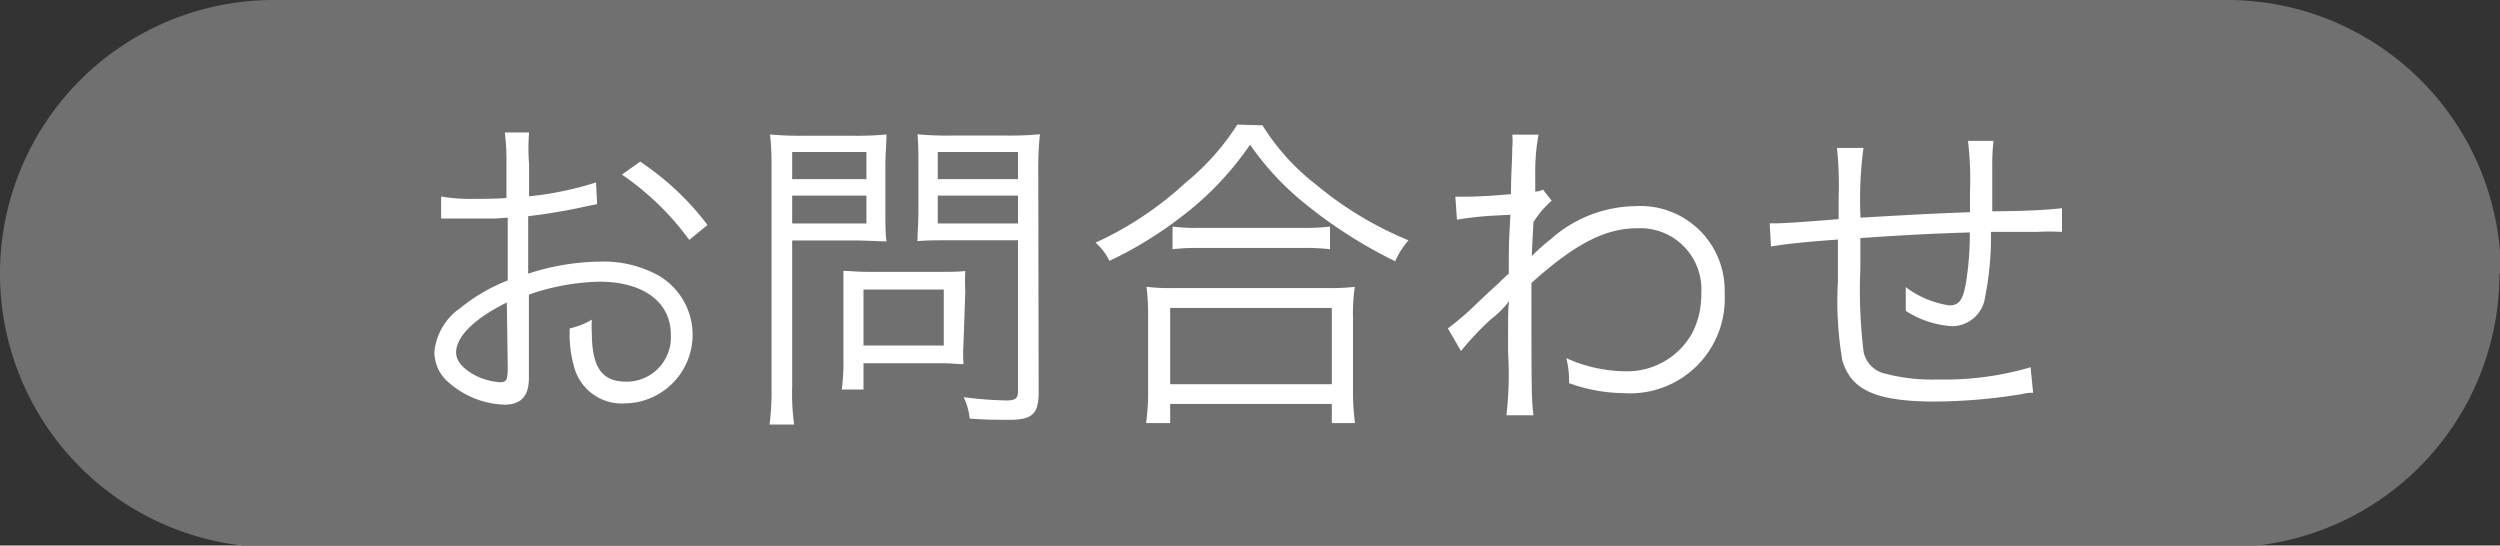
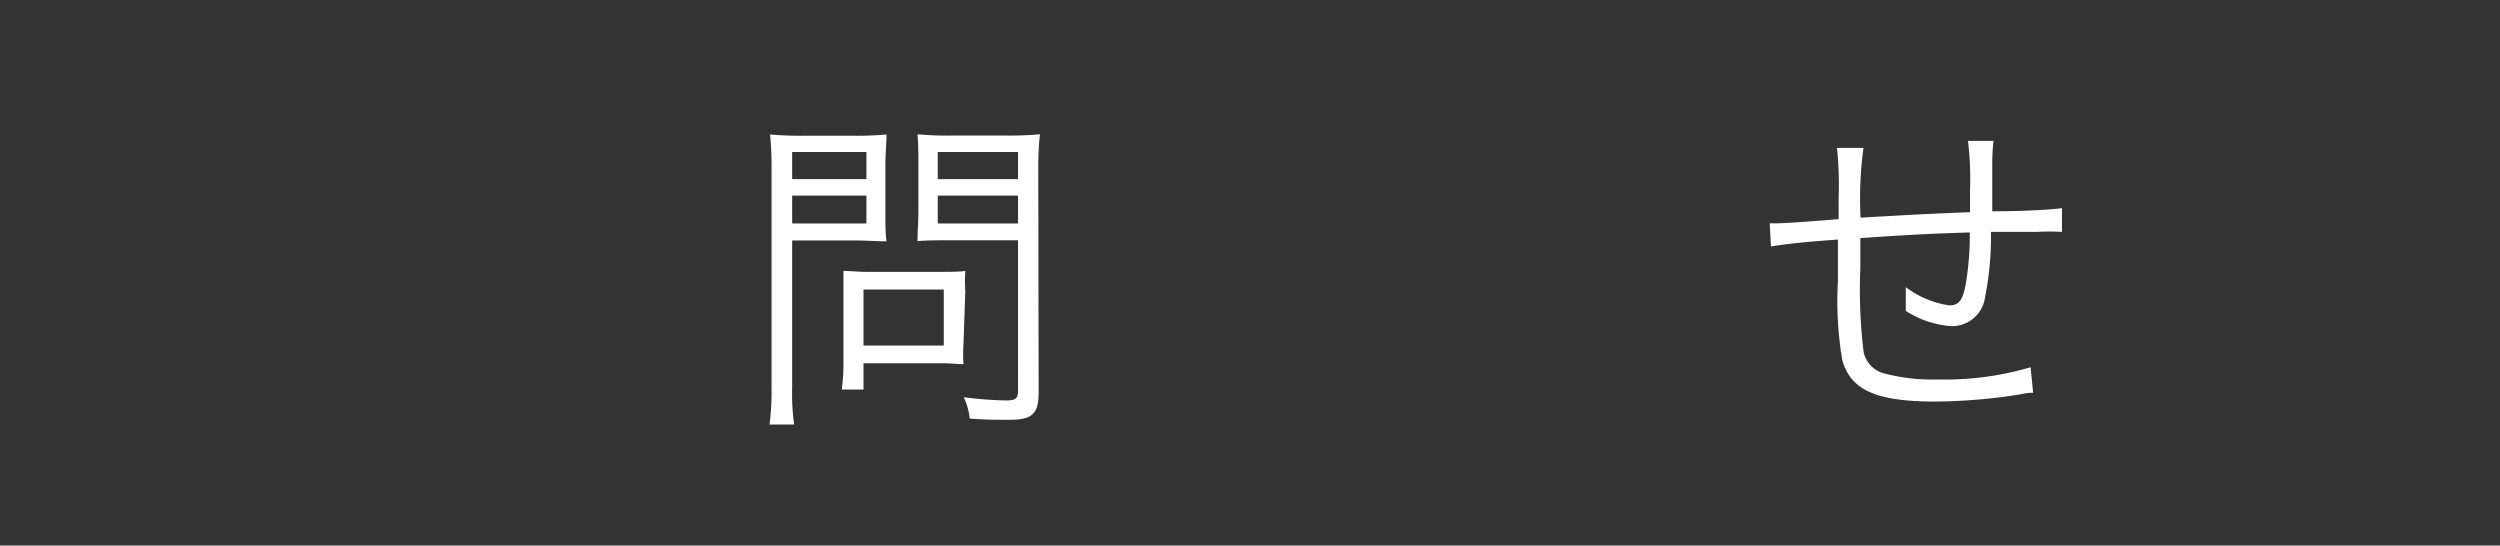
<svg xmlns="http://www.w3.org/2000/svg" viewBox="0 0 137.03 29.9">
  <rect x="0" y="0" width="137.03" height="29.9" fill="#333333" stroke="none" />
  <defs>
    <style>.a{fill:#717071;}.b{fill:#fff;}</style>
  </defs>
-   <path class="a" d="M137,15a15,15,0,0,1-15,15H15A15,15,0,0,1,0,15H0A15,15,0,0,1,15,0H122.08a15,15,0,0,1,15,15Z" />
-   <path class="b" d="M32.73,11.19l-.55.11a32,32,0,0,1-3.23.55V15a13.09,13.09,0,0,1,3.92-.66,6.22,6.22,0,0,1,3.24.77,3.76,3.76,0,0,1-1.85,7,2.7,2.7,0,0,1-2.81-2.07A6.42,6.42,0,0,1,31.23,18a4,4,0,0,0,1.21-.48,5,5,0,0,0,0,.71c0,1.9.55,2.69,1.88,2.69a2.43,2.43,0,0,0,2.45-2.58c0-1.79-1.52-2.9-3.91-2.9a12.37,12.37,0,0,0-3.87.71v4.57c0,1-.44,1.46-1.34,1.46a4.83,4.83,0,0,1-3-1.17,2.19,2.19,0,0,1-.84-1.72,3.31,3.31,0,0,1,1.44-2.42,9.7,9.7,0,0,1,2.58-1.5V11.93l-.73.05c-.33,0-.64,0-1.17,0-.28,0-.77,0-1,0h-.75V10.77A9.56,9.56,0,0,0,26,10.9c.5,0,1.21,0,1.76-.05V9a12.72,12.72,0,0,0-.09-1.74H29A10.93,10.93,0,0,0,29,9v1.76A18,18,0,0,0,32.67,10Zm-4.95,5.39C26,17.46,25,18.45,25,19.32c0,.39.25.75.78,1.1a3.44,3.44,0,0,0,1.63.53c.36,0,.42-.11.42-.9Zm10-3.43a15.14,15.14,0,0,0-3.69-3.58l1-.71a15.22,15.22,0,0,1,3.69,3.47Z" />
  <path class="b" d="M43.42,21.22a12.13,12.13,0,0,0,.11,2.05H42.18a14.27,14.27,0,0,0,.11-2.05V9.37a18.31,18.31,0,0,0-.08-2,18.31,18.31,0,0,0,1.9.07h2.61a17.41,17.41,0,0,0,1.87-.07c0,.55-.06,1-.06,1.73v2.45c0,.73,0,1.24.06,1.68-.4,0-1.1-.05-1.85-.05H43.42Zm0-11.4h4.07V8.33H43.42Zm0,2.43h4.07V10.72H43.42Zm9.39,6.62a8.68,8.68,0,0,0,0,1.09c-.36,0-.67-.05-1.15-.05H47.33v1.44H46.14a11.76,11.76,0,0,0,.09-1.7V16c0-.42,0-.79,0-1.15.36,0,.76.05,1.26.05h4.09c.53,0,1,0,1.33-.05a9.43,9.43,0,0,0,0,1.11Zm-5.48.07h4.4V15.87h-4.4Zm9.6,2.56c0,1.18-.34,1.51-1.6,1.51-.72,0-1.37,0-2.18-.07a3.44,3.44,0,0,0-.33-1.17,20.69,20.69,0,0,0,2.32.18c.53,0,.66-.11.66-.53V13.17H52.15c-.77,0-1.46,0-1.86.05,0-.53.05-1,.05-1.68V9.09c0-.63,0-1.18-.05-1.73a17.2,17.2,0,0,0,1.86.07h3A18.4,18.4,0,0,0,57,7.36a17.79,17.79,0,0,0-.09,2ZM51.4,9.82h4.4V8.33H51.4Zm0,2.43h4.4V10.72H51.4Z" />
-   <path class="b" d="M69.2,6.87a12.35,12.35,0,0,0,3,3.3,19.31,19.31,0,0,0,5,3,4.88,4.88,0,0,0-.73,1.15A26,26,0,0,1,71.33,11a15.32,15.32,0,0,1-2.81-3.07,17,17,0,0,1-3.83,4,21.28,21.28,0,0,1-3.88,2.37,3.13,3.13,0,0,0-.76-1A18.76,18.76,0,0,0,65,10a13.32,13.32,0,0,0,2.82-3.17ZM62.82,23.19a12.1,12.1,0,0,0,.11-1.79v-4a11.89,11.89,0,0,0-.09-1.68,10.52,10.52,0,0,0,1.43.07h8.56a10.62,10.62,0,0,0,1.43-.07,10.08,10.08,0,0,0-.1,1.68v4a13,13,0,0,0,.11,1.79H73V22.14H64.14v1.05Zm1.32-2.13H73V16.88H64.14Zm.13-8.64a9.94,9.94,0,0,0,1.44.07h5.66a11.73,11.73,0,0,0,1.53-.07v1.24a12.14,12.14,0,0,0-1.53-.07H65.69a11.26,11.26,0,0,0-1.42.07Z" />
-   <path class="b" d="M79.36,18a15,15,0,0,0,1.57-1.35c.62-.59.62-.59,1.24-1.15A6.57,6.57,0,0,1,82.7,15c0-1.51,0-1.68.09-3.23l-.93.05a18.2,18.2,0,0,0-2,.22l-.09-1.26.51,0c.27,0,1,0,2.54-.14,0-1.14.07-1.83.07-2.54a3.64,3.64,0,0,0,0-.72h1.44a11.14,11.14,0,0,0-.18,2.12c0,.62,0,.62,0,1a.85.85,0,0,0,.42-.11l.48.61a5.27,5.27,0,0,0-1,1.18c-.06,1.19-.09,1.81-.09,1.85h0L84,14A9.87,9.87,0,0,1,85,13.11a7.11,7.11,0,0,1,4.62-1.81,4.62,4.62,0,0,1,4.91,4.75,5.19,5.19,0,0,1-5.51,5.5A9.08,9.08,0,0,1,86,21a2.09,2.09,0,0,0,0-.31,4.5,4.5,0,0,0-.15-1.06,8,8,0,0,0,3.24.72,4.07,4.07,0,0,0,3.65-2.07,4.56,4.56,0,0,0,.51-2.19,3.35,3.35,0,0,0-3.49-3.58c-1.79,0-3.43.86-5.82,3,0,5.5,0,6.41.11,7.25H82.57a19.65,19.65,0,0,0,.09-3.45c0-2.23,0-2.37.06-2.81h0a5.12,5.12,0,0,1-1,1,16,16,0,0,0-1.64,1.74Z" />
  <path class="b" d="M102.14,8.11a20.79,20.79,0,0,0-.16,3.82c3-.17,3.68-.21,6-.3v-.51c0-.2,0-.4,0-.62a17.76,17.76,0,0,0-.11-2.78h1.4a10.89,10.89,0,0,0-.07,1.41V9.9l0,1.18v.5c1.79,0,3.22-.09,3.82-.17l0,1.3a12.71,12.71,0,0,0-1.37,0c-.16,0-.63,0-1.24,0l-1.28,0a17.1,17.1,0,0,1-.32,3.56A1.84,1.84,0,0,1,107,17.88a5.29,5.29,0,0,1-2.54-.84c0-.27,0-.37,0-.55s0-.38,0-.75a5.24,5.24,0,0,0,2.39,1c.52,0,.74-.29.9-1.19a16.54,16.54,0,0,0,.22-2.81c-2.21.07-3.53.14-6,.31V14.7a27.88,27.88,0,0,0,.18,4.6,1.55,1.55,0,0,0,1.22,1.19,10.21,10.21,0,0,0,2.85.31,16.61,16.61,0,0,0,5.08-.67l.14,1.4c-.25,0-.29,0-.73.09a30.5,30.5,0,0,1-4.62.39c-3.25,0-4.64-.62-5.11-2.27a19.35,19.35,0,0,1-.24-4.33V13.13c-1.81.13-2.83.24-3.67.38L97,12.24h.4c.33,0,1.46-.07,3.38-.23V10.83a20,20,0,0,0-.09-2.72Z" />
</svg>